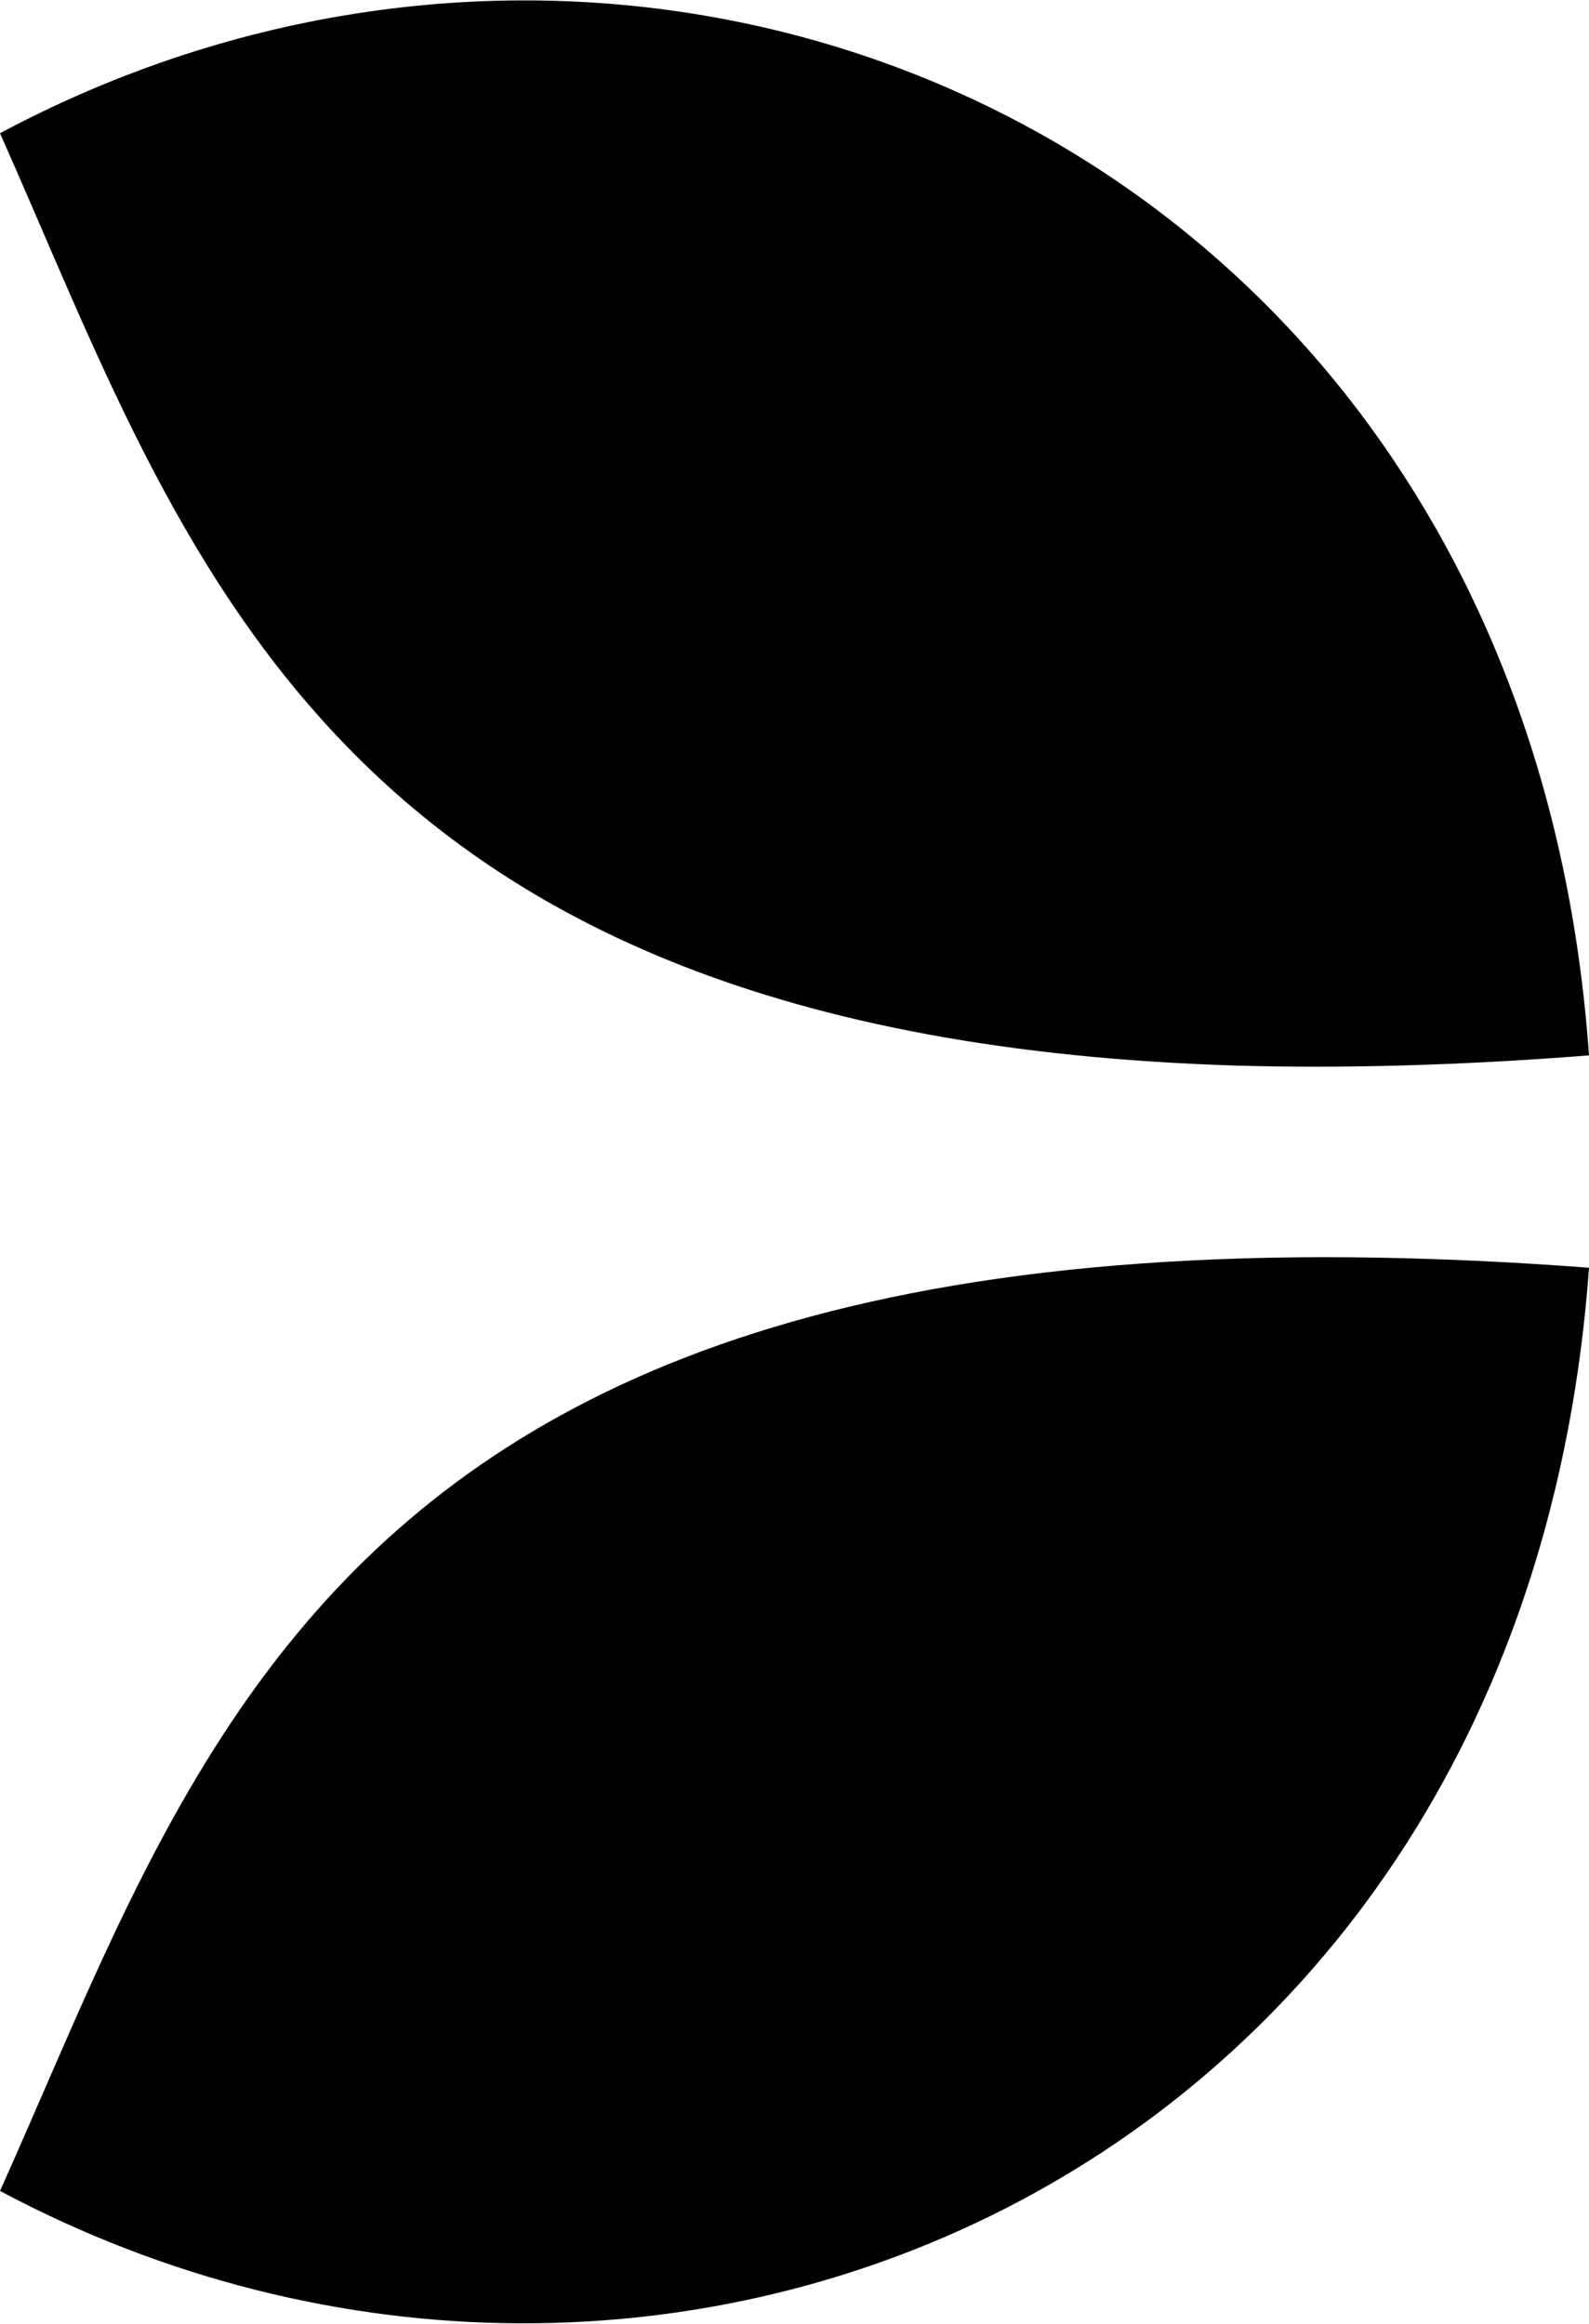
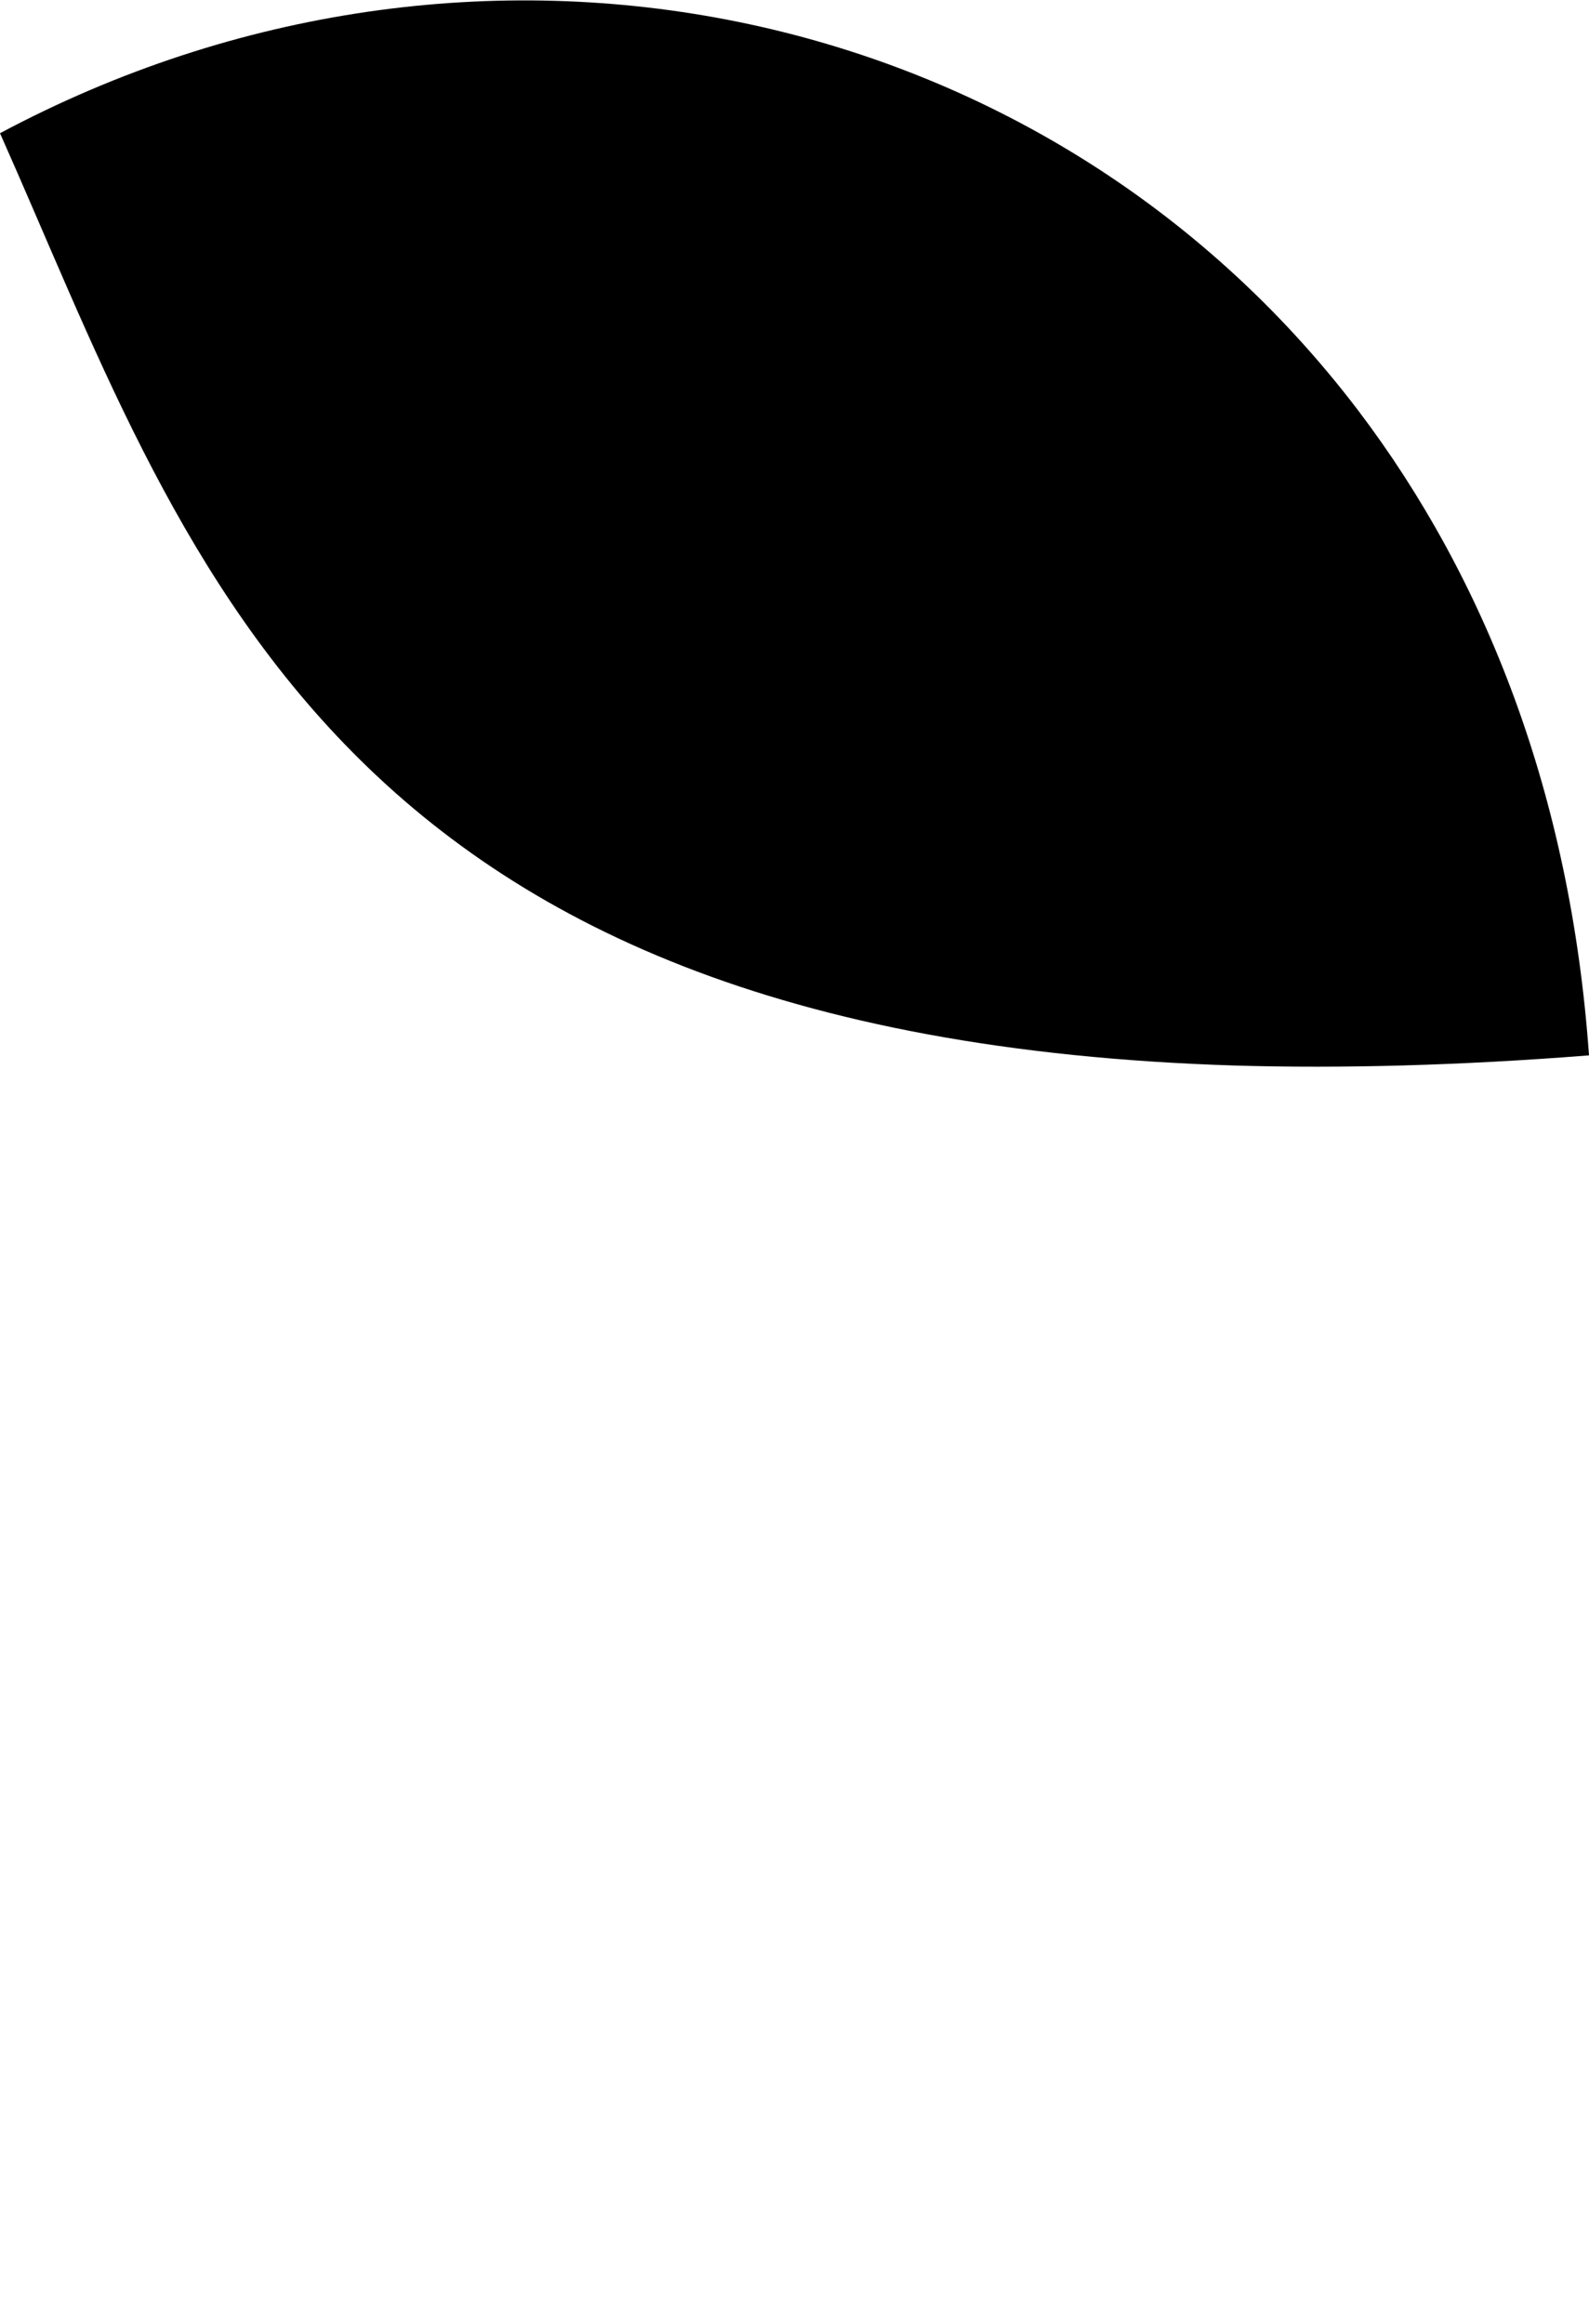
<svg xmlns="http://www.w3.org/2000/svg" version="1.2" viewBox="0 0 1078 1577" width="1078" height="1577">
  <title>evolution_logo-svg</title>
  <style>
		.s0 { fill: #000000 } 
	</style>
  <g id="Layer">
    <g id="Layer">
      <g id="Layer">
        <g id="Layer">
          <path id="Layer" class="s0" d="m921.4 278.5c-213.1-280.4-600-359.7-921.4-188.1 125.5 281.9 219.3 613.3 837.9 632.6 72.5 2.1 152.5 0 240.1-6.9-12.5-177.1-70.4-323.9-156.6-437.6z" />
-           <path id="Layer" class="s0" d="m807.6 855.3c-372.4 18.7-546.9 153.7-655.9 321.2-64.1 98.5-105.5 207.4-151.7 310.1 451 240.5 1033.8-13.1 1078-626.4-100-7.6-190.4-9-270.4-4.9z" />
        </g>
      </g>
    </g>
  </g>
</svg>